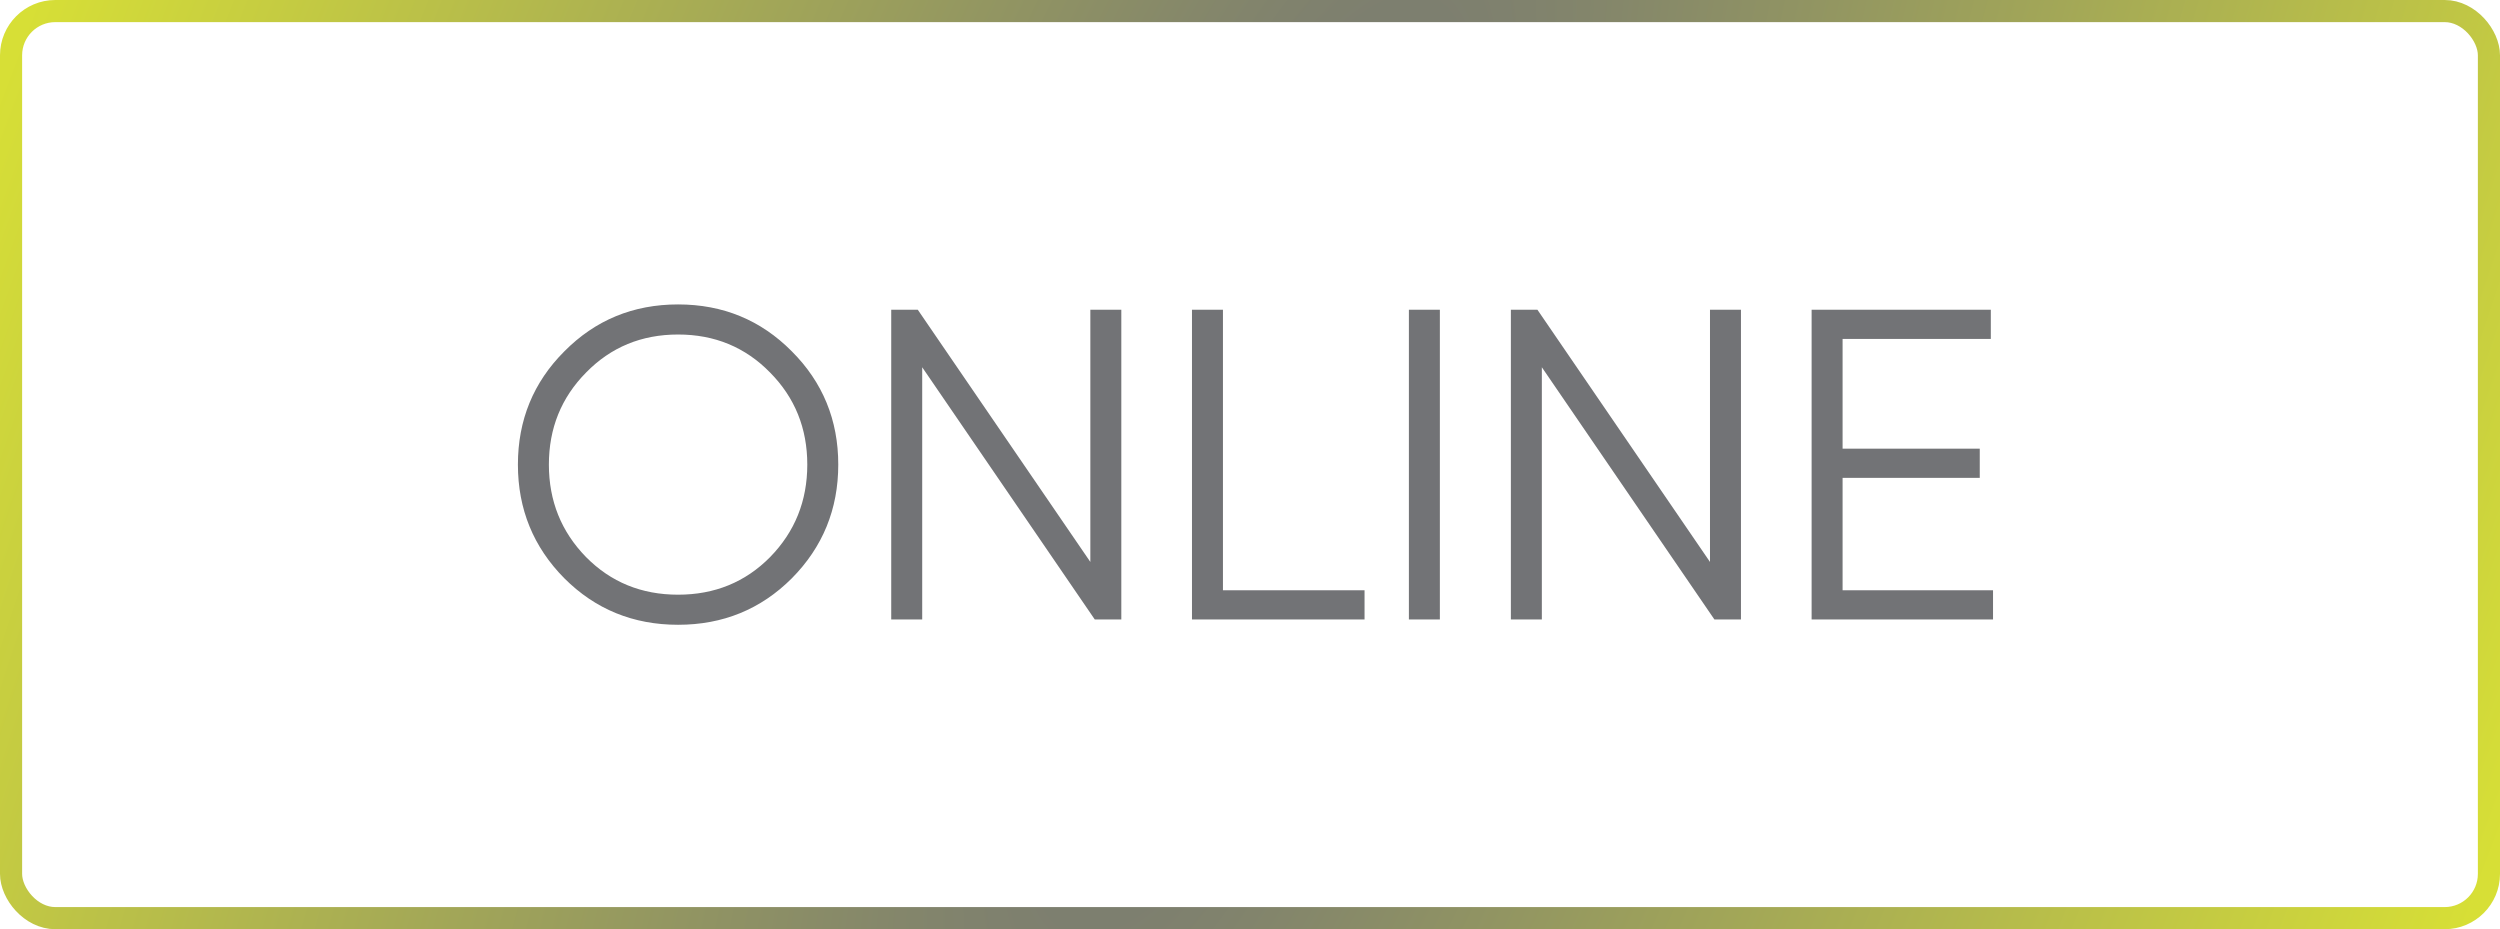
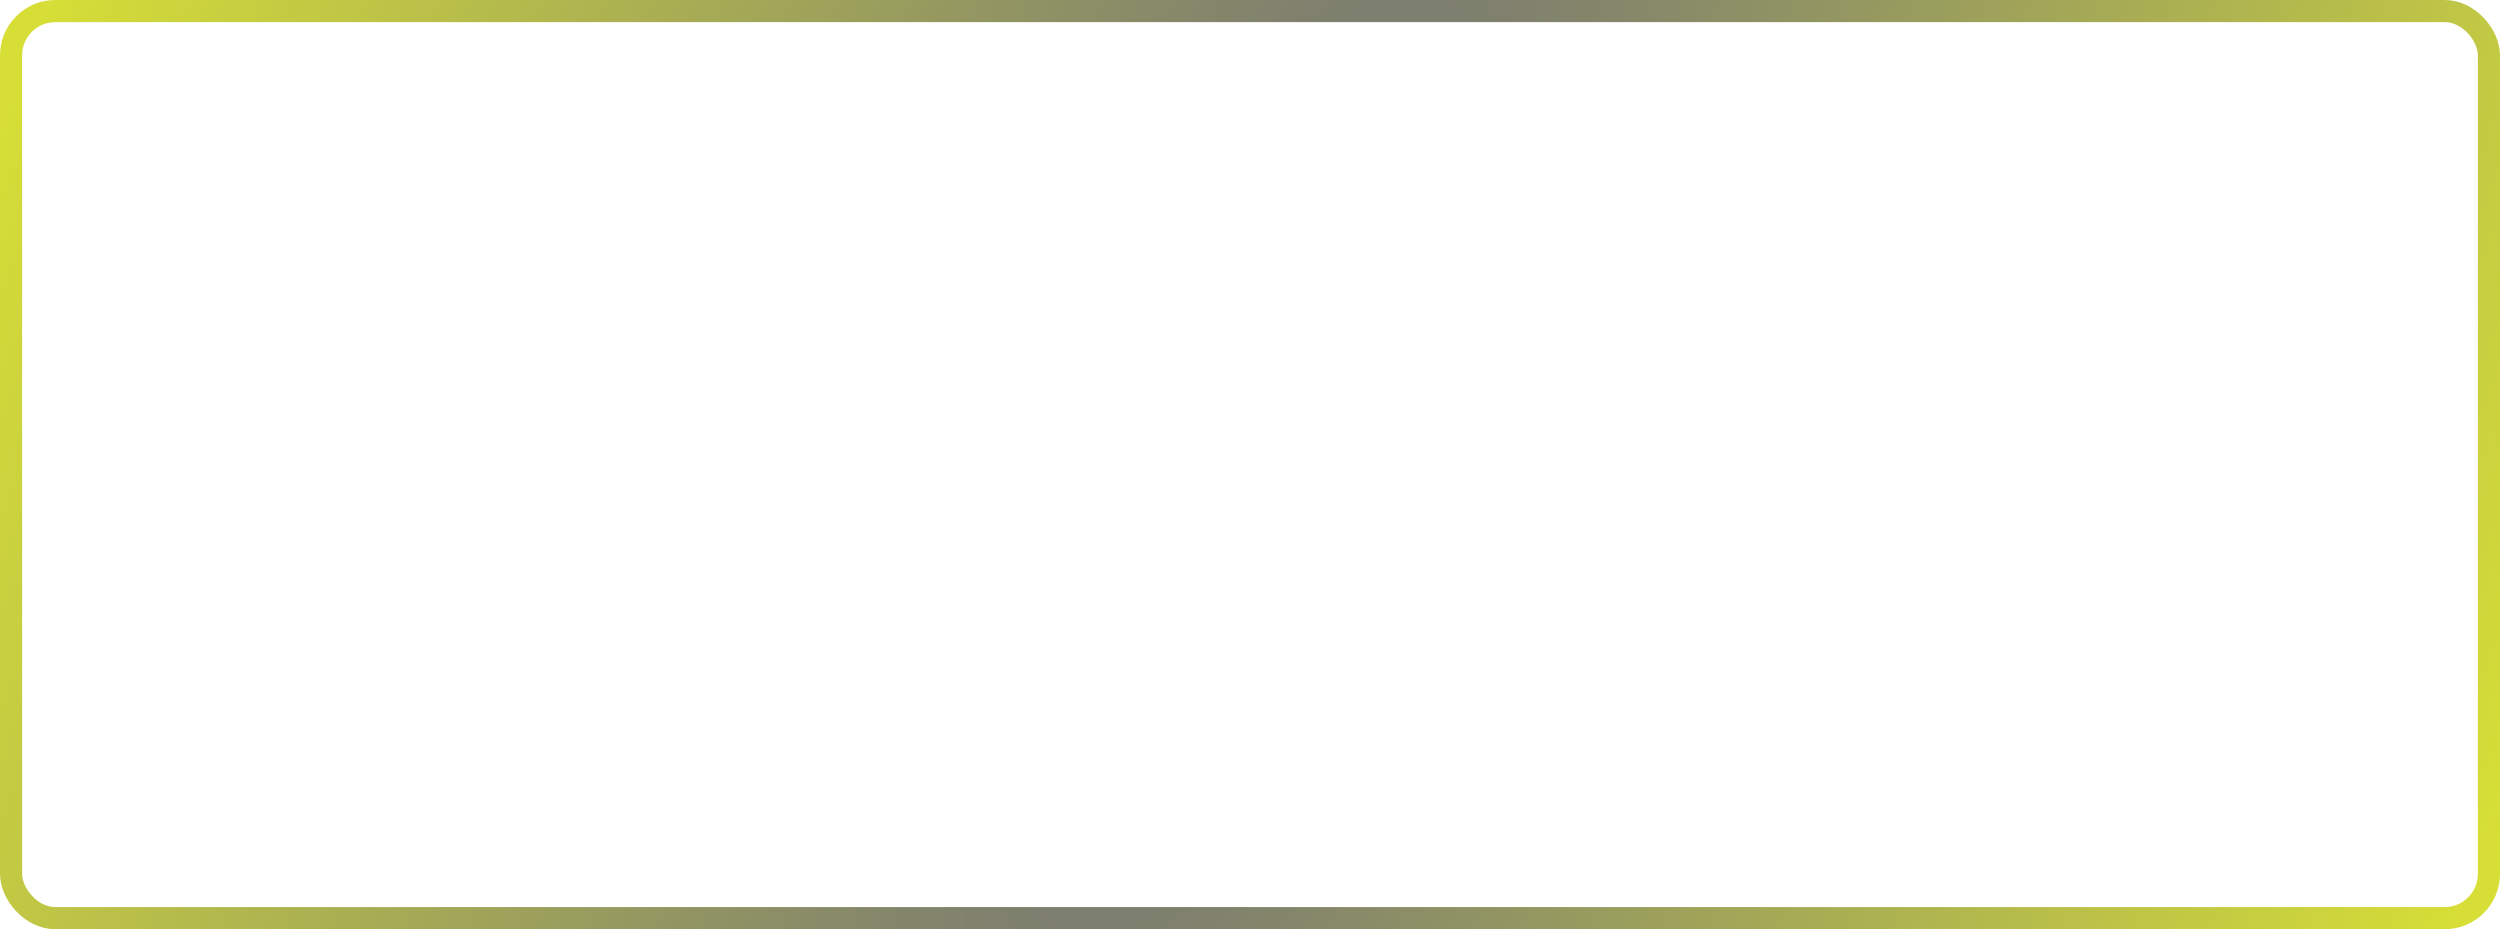
<svg xmlns="http://www.w3.org/2000/svg" width="226" height="84" viewBox="0 0 226 84" fill="none">
  <rect x="1" y="1" width="224" height="82" rx="4" stroke="url(#paint0_diamond_185_27)" stroke-width="2" />
-   <path d="M71.579 52.28C68.779 55.08 65.352 56.48 61.299 56.48C57.245 56.48 53.819 55.08 51.019 52.28C48.219 49.453 46.819 46.027 46.819 42C46.819 37.973 48.219 34.56 51.019 31.76C53.819 28.933 57.245 27.52 61.299 27.52C65.352 27.52 68.779 28.933 71.579 31.76C74.379 34.56 75.779 37.973 75.779 42C75.779 46.027 74.379 49.453 71.579 52.28ZM52.979 50.36C55.219 52.627 57.992 53.76 61.299 53.76C64.605 53.76 67.379 52.627 69.619 50.36C71.859 48.067 72.979 45.28 72.979 42C72.979 38.72 71.859 35.947 69.619 33.68C67.379 31.387 64.605 30.24 61.299 30.24C57.992 30.24 55.219 31.387 52.979 33.68C50.739 35.947 49.619 38.72 49.619 42C49.619 45.28 50.739 48.067 52.979 50.36ZM98.567 28H101.367V56H98.967L83.367 33.2V56H80.567V28H82.967L98.567 50.8V28ZM110.555 53.36H123.355V56H107.755V28H110.555V53.36ZM127.364 28H130.164V56H127.364V28ZM154.583 28H157.383V56H154.983L139.383 33.2V56H136.583V28H138.983L154.583 50.8V28ZM166.57 53.36H180.17V56H163.77V28H179.97V30.64H166.57V40.56H178.97V43.2H166.57V53.36Z" fill="#727376" />
  <defs>
    <radialGradient id="paint0_diamond_185_27" cx="0" cy="0" r="1" gradientUnits="userSpaceOnUse" gradientTransform="translate(113 42) rotate(20.884) scale(117.818 385.504)">
      <stop stop-color="#727376" />
      <stop offset="1" stop-color="#D7DF36" />
    </radialGradient>
  </defs>
</svg>